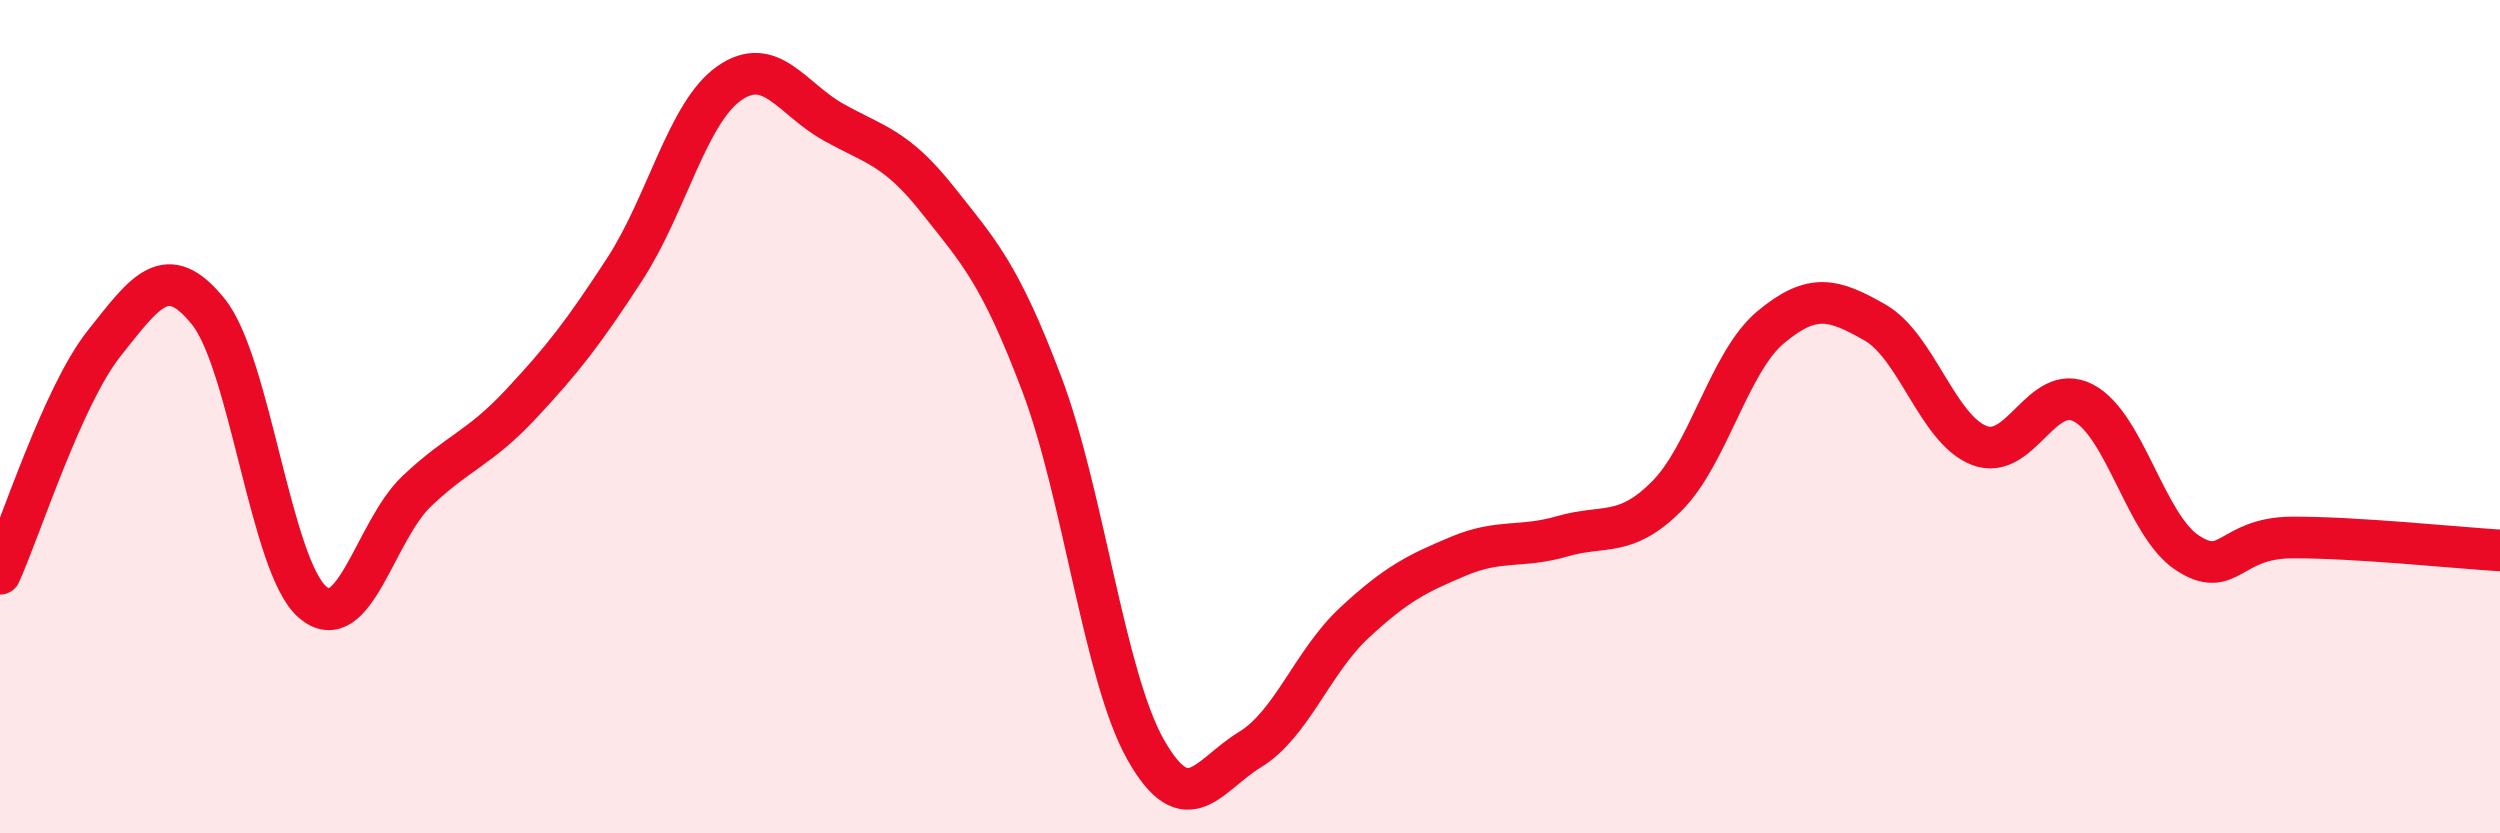
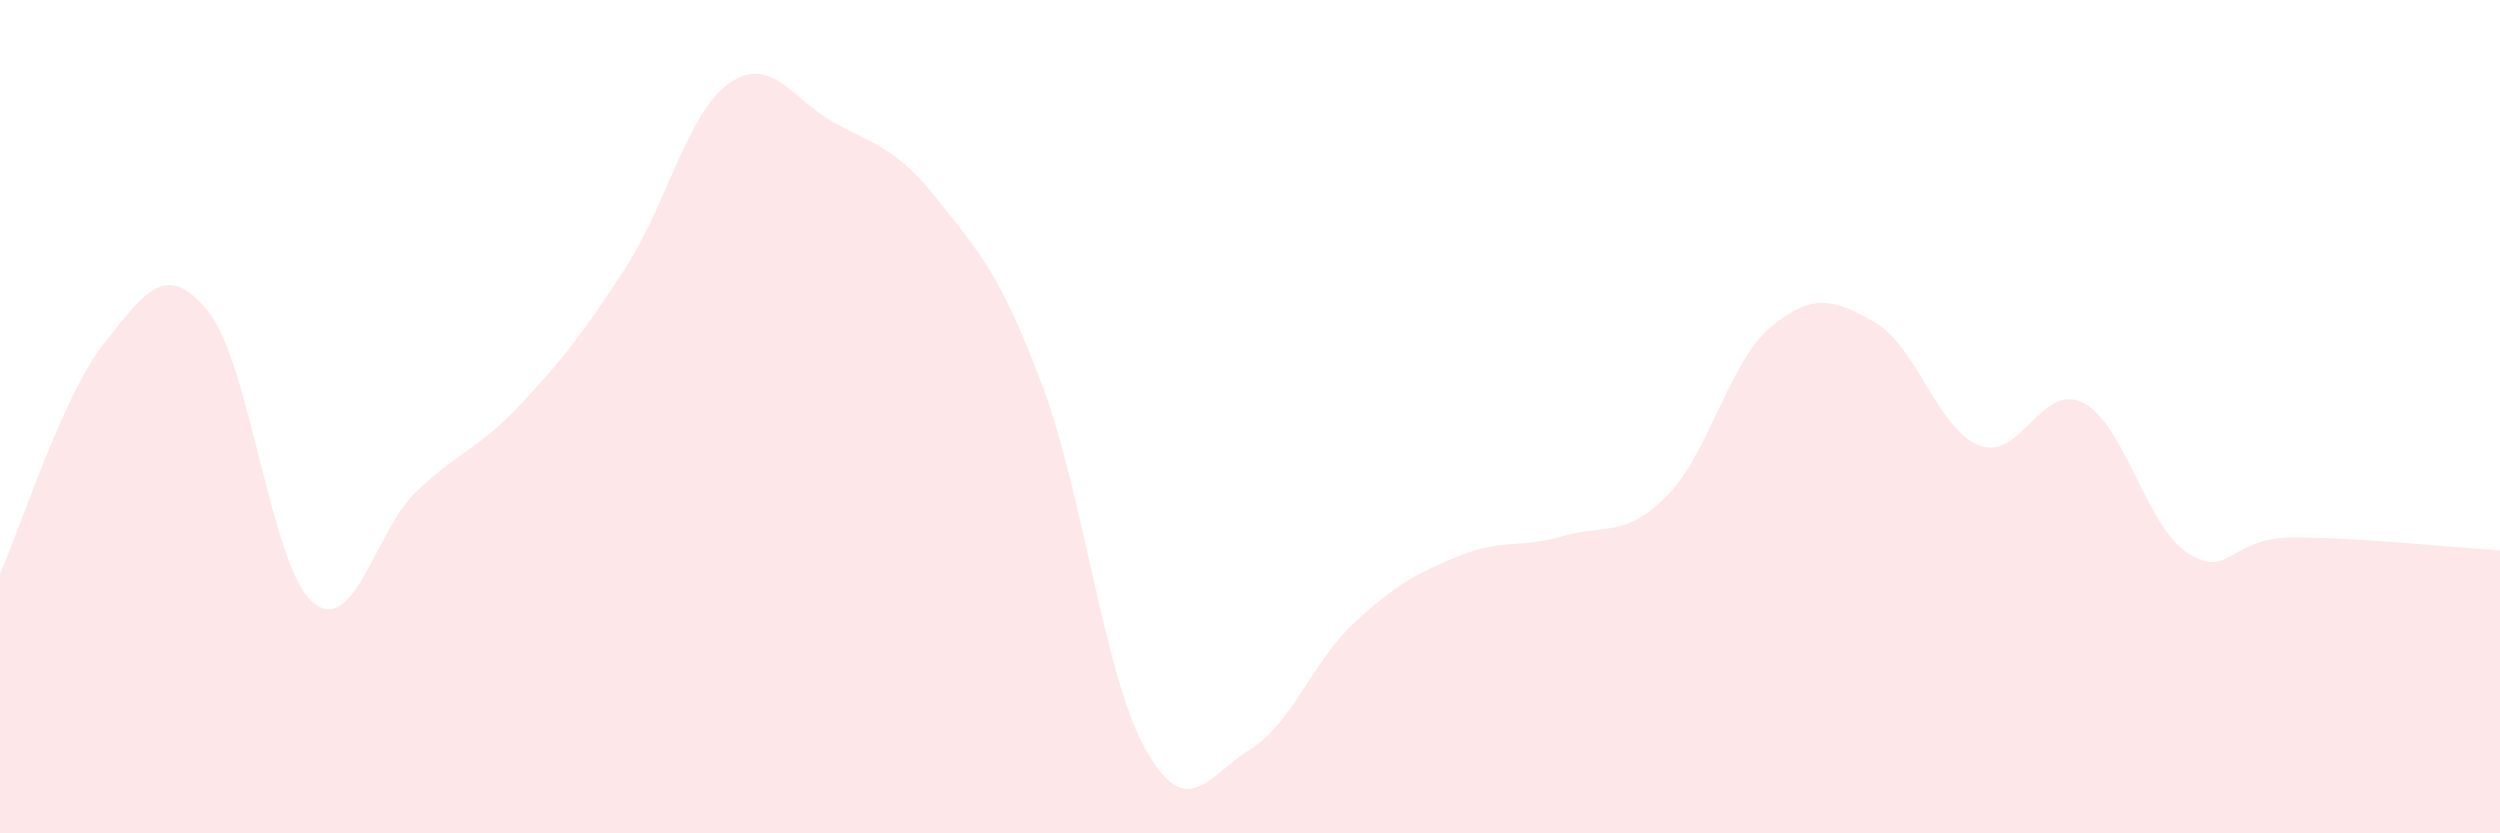
<svg xmlns="http://www.w3.org/2000/svg" width="60" height="20" viewBox="0 0 60 20">
  <path d="M 0,13.77 C 0.5,12.66 1.5,9.5 2.5,8.24 C 3.5,6.98 4,6.24 5,7.48 C 6,8.72 6.5,13.59 7.5,14.45 C 8.5,15.31 9,12.74 10,11.79 C 11,10.84 11.5,10.77 12.5,9.7 C 13.5,8.63 14,7.99 15,6.45 C 16,4.91 16.5,2.7 17.5,2 C 18.5,1.3 19,2.37 20,2.93 C 21,3.49 21.5,3.53 22.5,4.79 C 23.5,6.05 24,6.57 25,9.21 C 26,11.85 26.5,16.24 27.5,18 C 28.5,19.76 29,18.6 30,17.99 C 31,17.38 31.5,15.88 32.5,14.95 C 33.5,14.02 34,13.77 35,13.35 C 36,12.93 36.5,13.16 37.5,12.87 C 38.5,12.58 39,12.91 40,11.91 C 41,10.91 41.5,8.68 42.5,7.85 C 43.5,7.02 44,7.17 45,7.74 C 46,8.31 46.5,10.3 47.5,10.69 C 48.5,11.08 49,9.15 50,9.67 C 51,10.19 51.5,12.62 52.5,13.27 C 53.5,13.92 53.5,12.91 55,12.9 C 56.5,12.89 59,13.15 60,13.21L60 20L0 20Z" fill="#EB0A25" opacity="0.1" stroke-linecap="round" stroke-linejoin="round" />
-   <path d="M 0,13.77 C 0.5,12.66 1.5,9.5 2.5,8.24 C 3.5,6.98 4,6.24 5,7.48 C 6,8.72 6.5,13.59 7.5,14.45 C 8.5,15.31 9,12.74 10,11.79 C 11,10.84 11.5,10.77 12.5,9.7 C 13.5,8.63 14,7.99 15,6.45 C 16,4.91 16.5,2.7 17.5,2 C 18.5,1.3 19,2.37 20,2.93 C 21,3.49 21.5,3.53 22.5,4.79 C 23.5,6.05 24,6.57 25,9.21 C 26,11.85 26.5,16.24 27.5,18 C 28.5,19.76 29,18.6 30,17.99 C 31,17.38 31.5,15.88 32.5,14.95 C 33.5,14.02 34,13.77 35,13.35 C 36,12.93 36.5,13.16 37.5,12.87 C 38.5,12.58 39,12.91 40,11.91 C 41,10.91 41.5,8.68 42.5,7.85 C 43.5,7.02 44,7.17 45,7.74 C 46,8.31 46.5,10.3 47.5,10.69 C 48.5,11.08 49,9.15 50,9.67 C 51,10.19 51.5,12.62 52.5,13.27 C 53.5,13.92 53.5,12.91 55,12.9 C 56.5,12.89 59,13.15 60,13.21" stroke="#EB0A25" stroke-width="1" fill="none" stroke-linecap="round" stroke-linejoin="round" />
</svg>